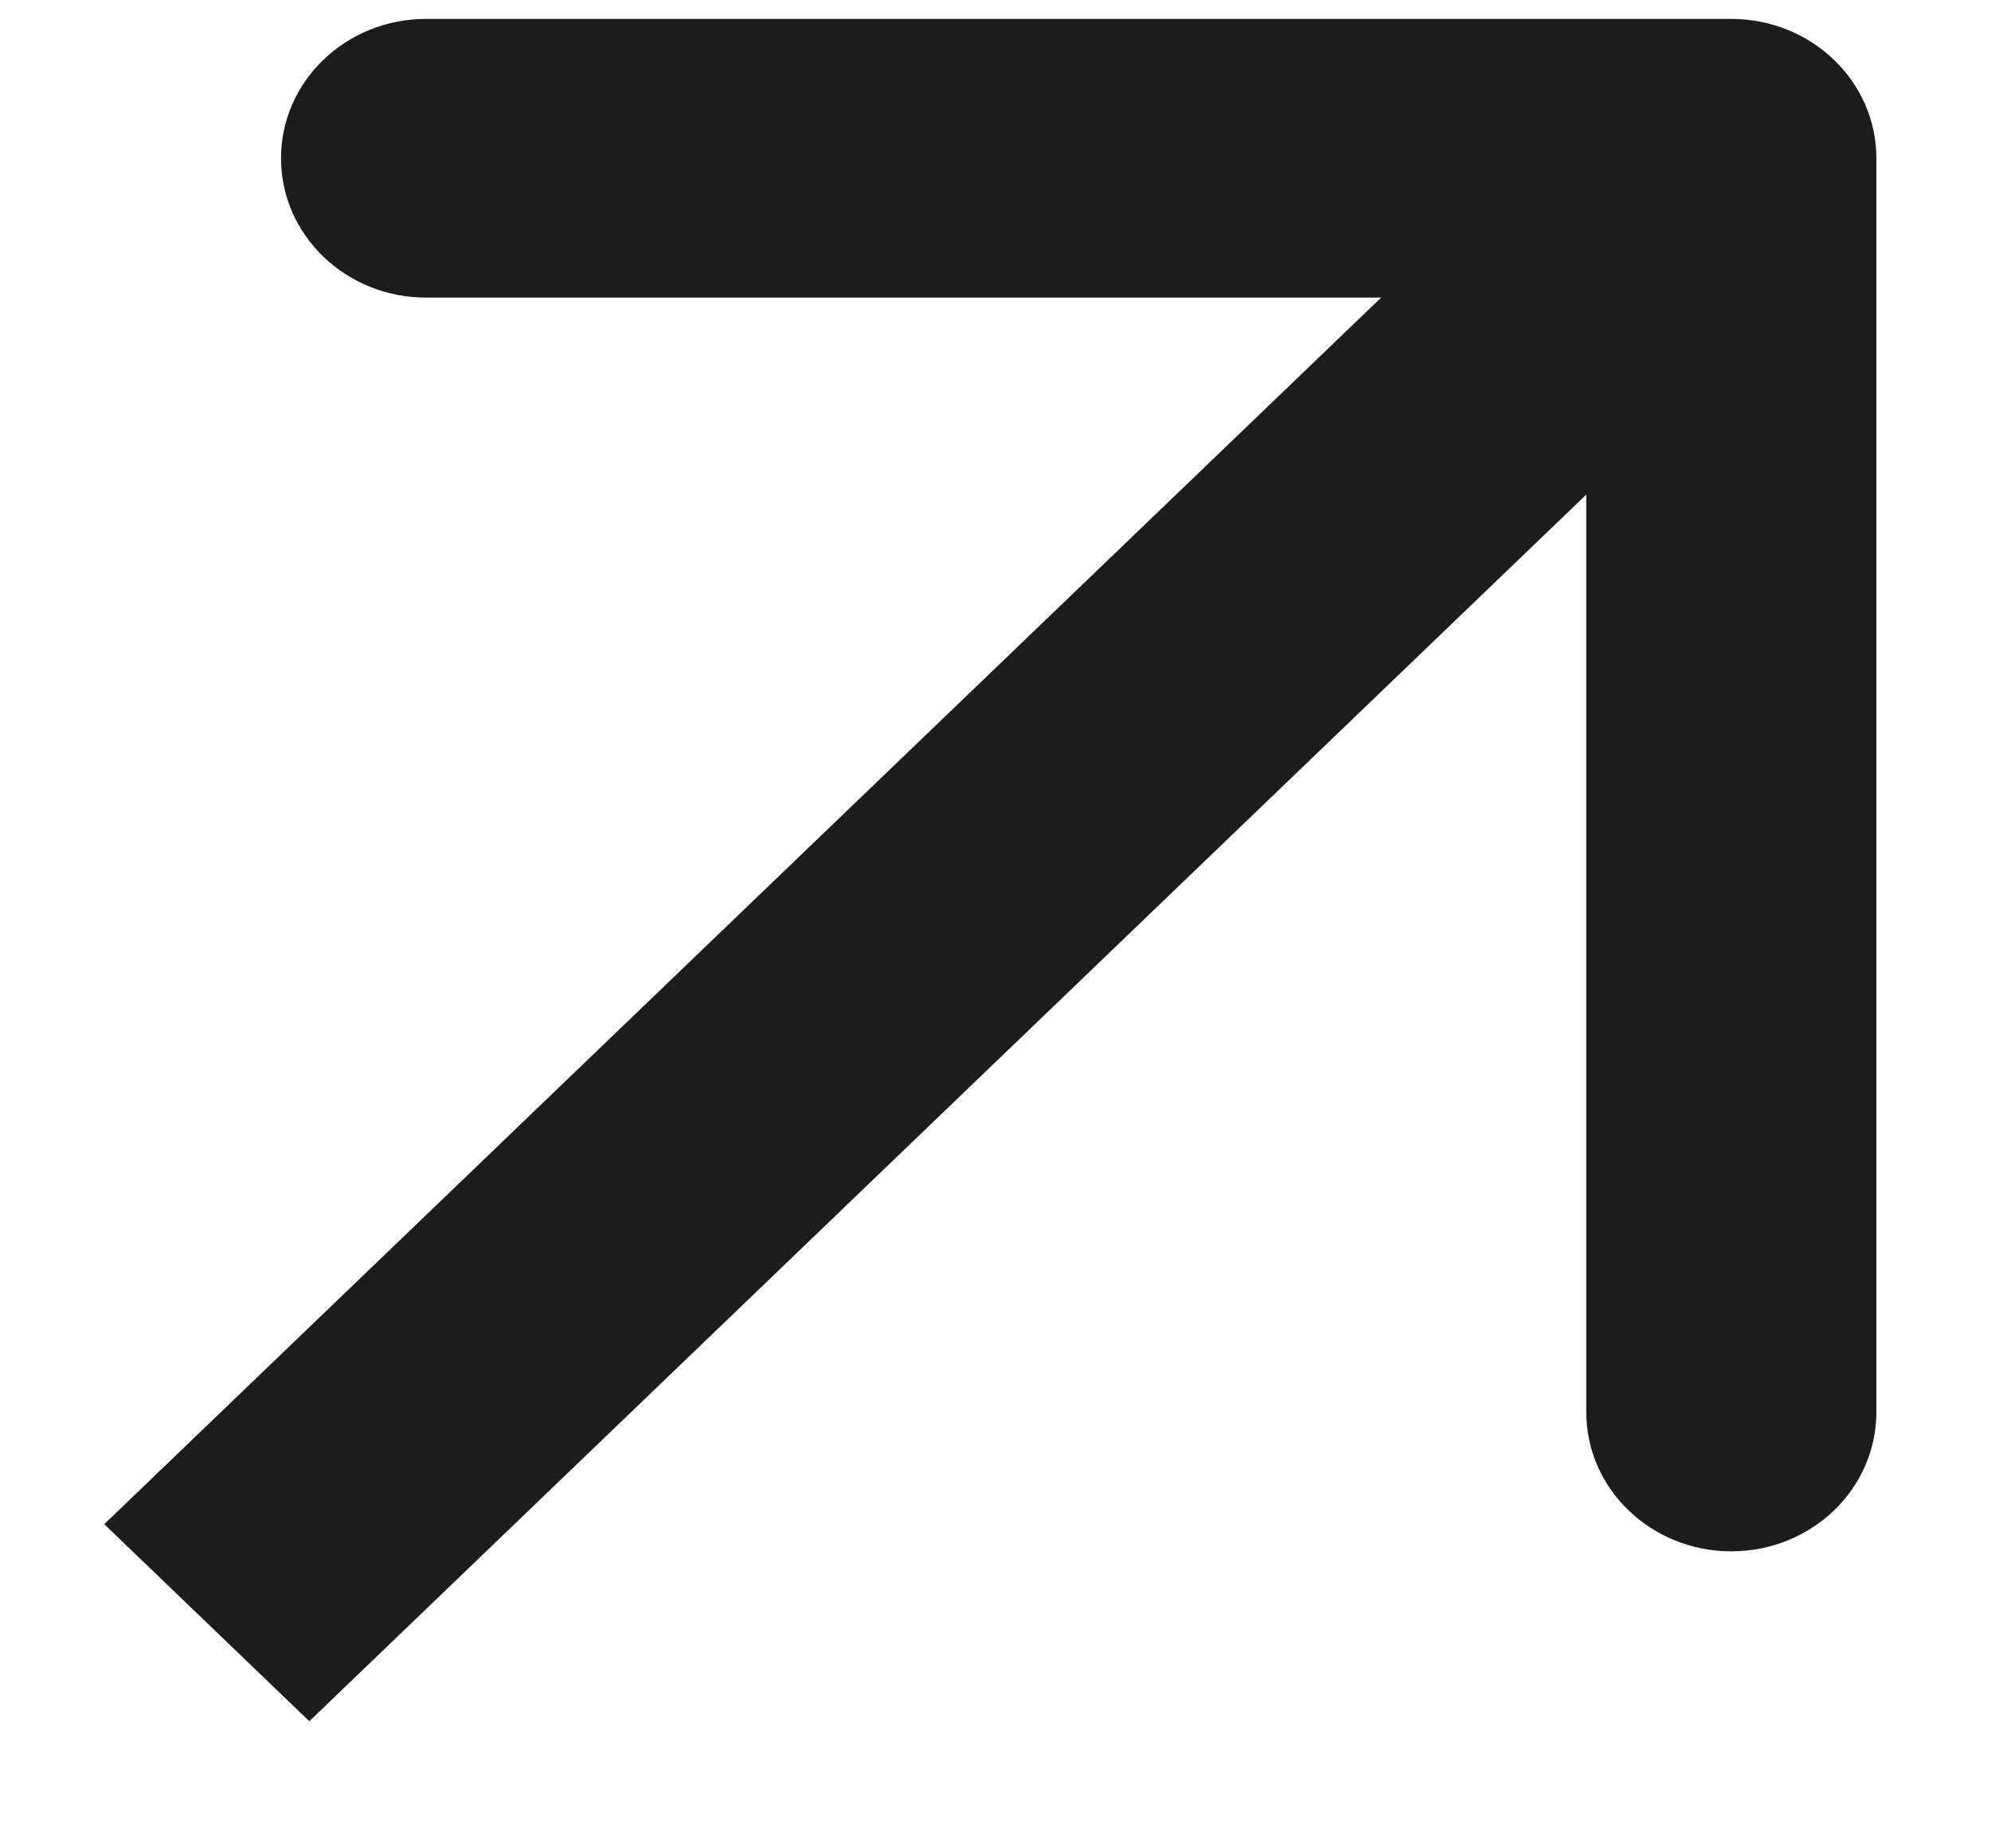
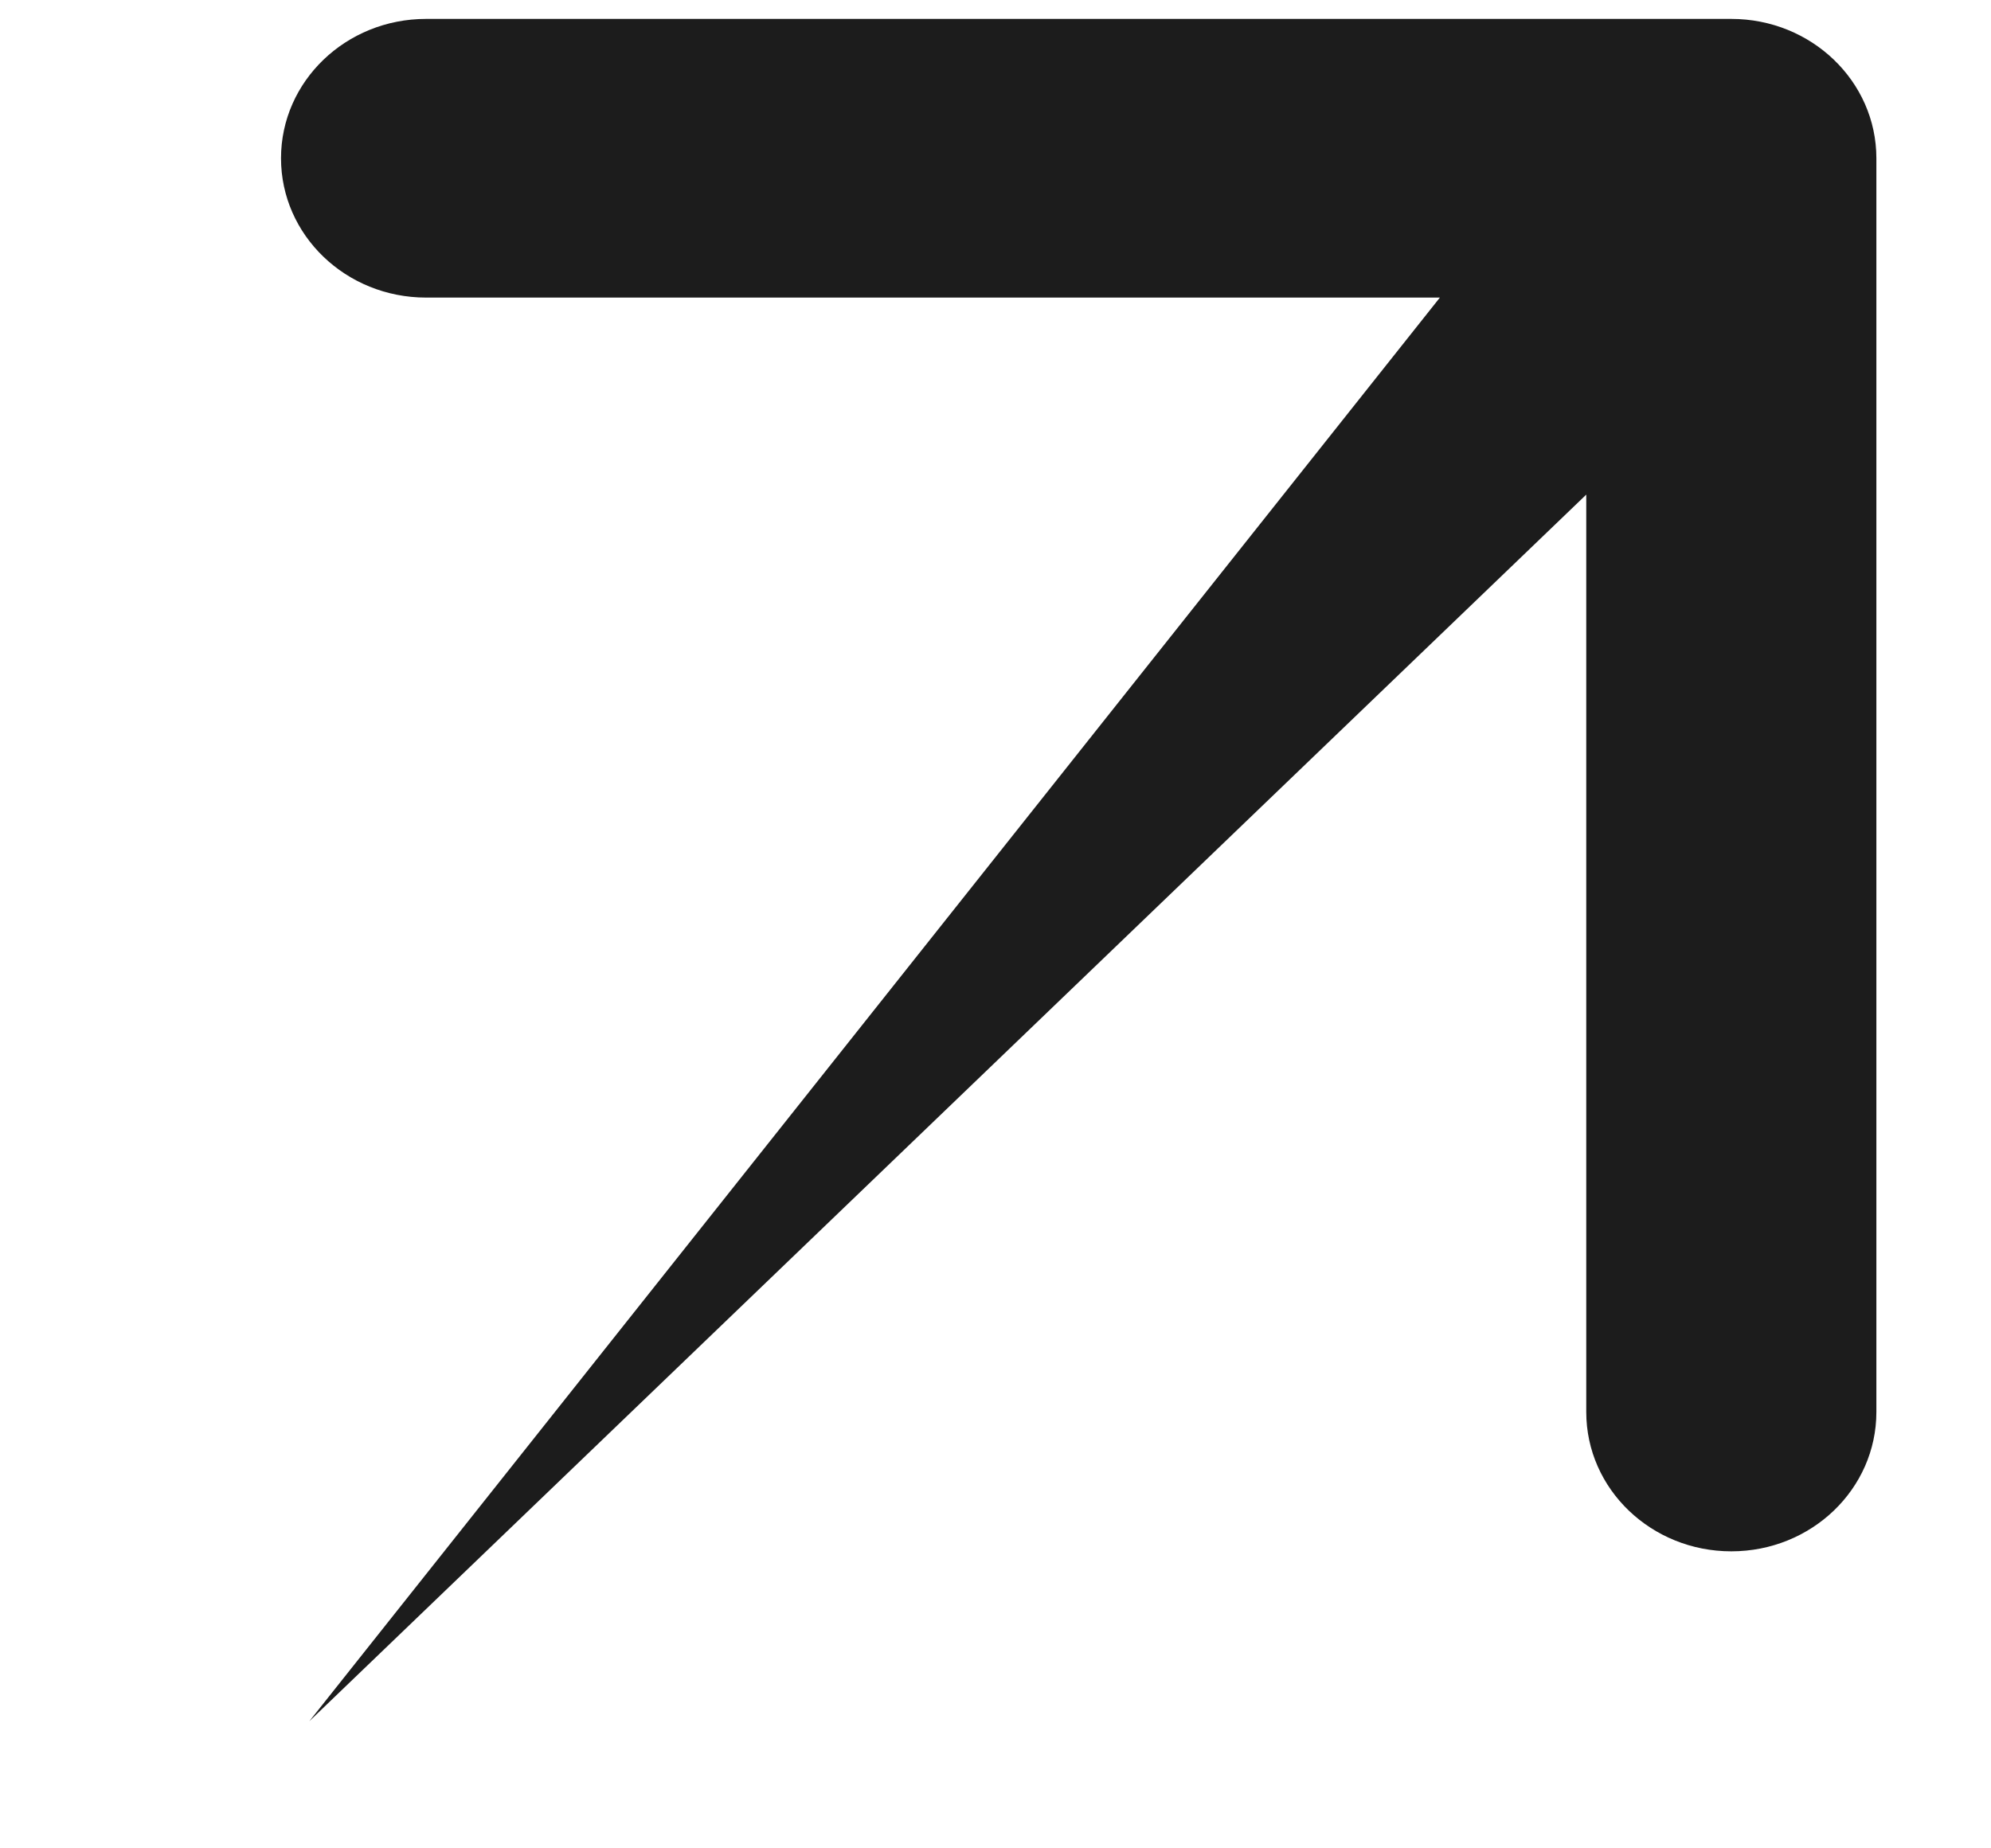
<svg xmlns="http://www.w3.org/2000/svg" width="14" height="13" viewBox="0 0 14 13" fill="none">
-   <path d="M13.194 1.113C13.194 0.572 12.737 0.133 12.174 0.133H2.996C2.432 0.133 1.976 0.572 1.976 1.113C1.976 1.654 2.432 2.093 2.996 2.093L11.154 2.093L11.154 9.931C11.154 10.473 11.611 10.911 12.174 10.911C12.737 10.911 13.194 10.473 13.194 9.931V1.113ZM2.175 12.106L12.895 1.806L11.453 0.42L0.733 10.72L2.175 12.106Z" fill="#1C1C1C" />
+   <path d="M13.194 1.113C13.194 0.572 12.737 0.133 12.174 0.133H2.996C2.432 0.133 1.976 0.572 1.976 1.113C1.976 1.654 2.432 2.093 2.996 2.093L11.154 2.093L11.154 9.931C11.154 10.473 11.611 10.911 12.174 10.911C12.737 10.911 13.194 10.473 13.194 9.931V1.113ZM2.175 12.106L12.895 1.806L11.453 0.42L2.175 12.106Z" fill="#1C1C1C" />
</svg>